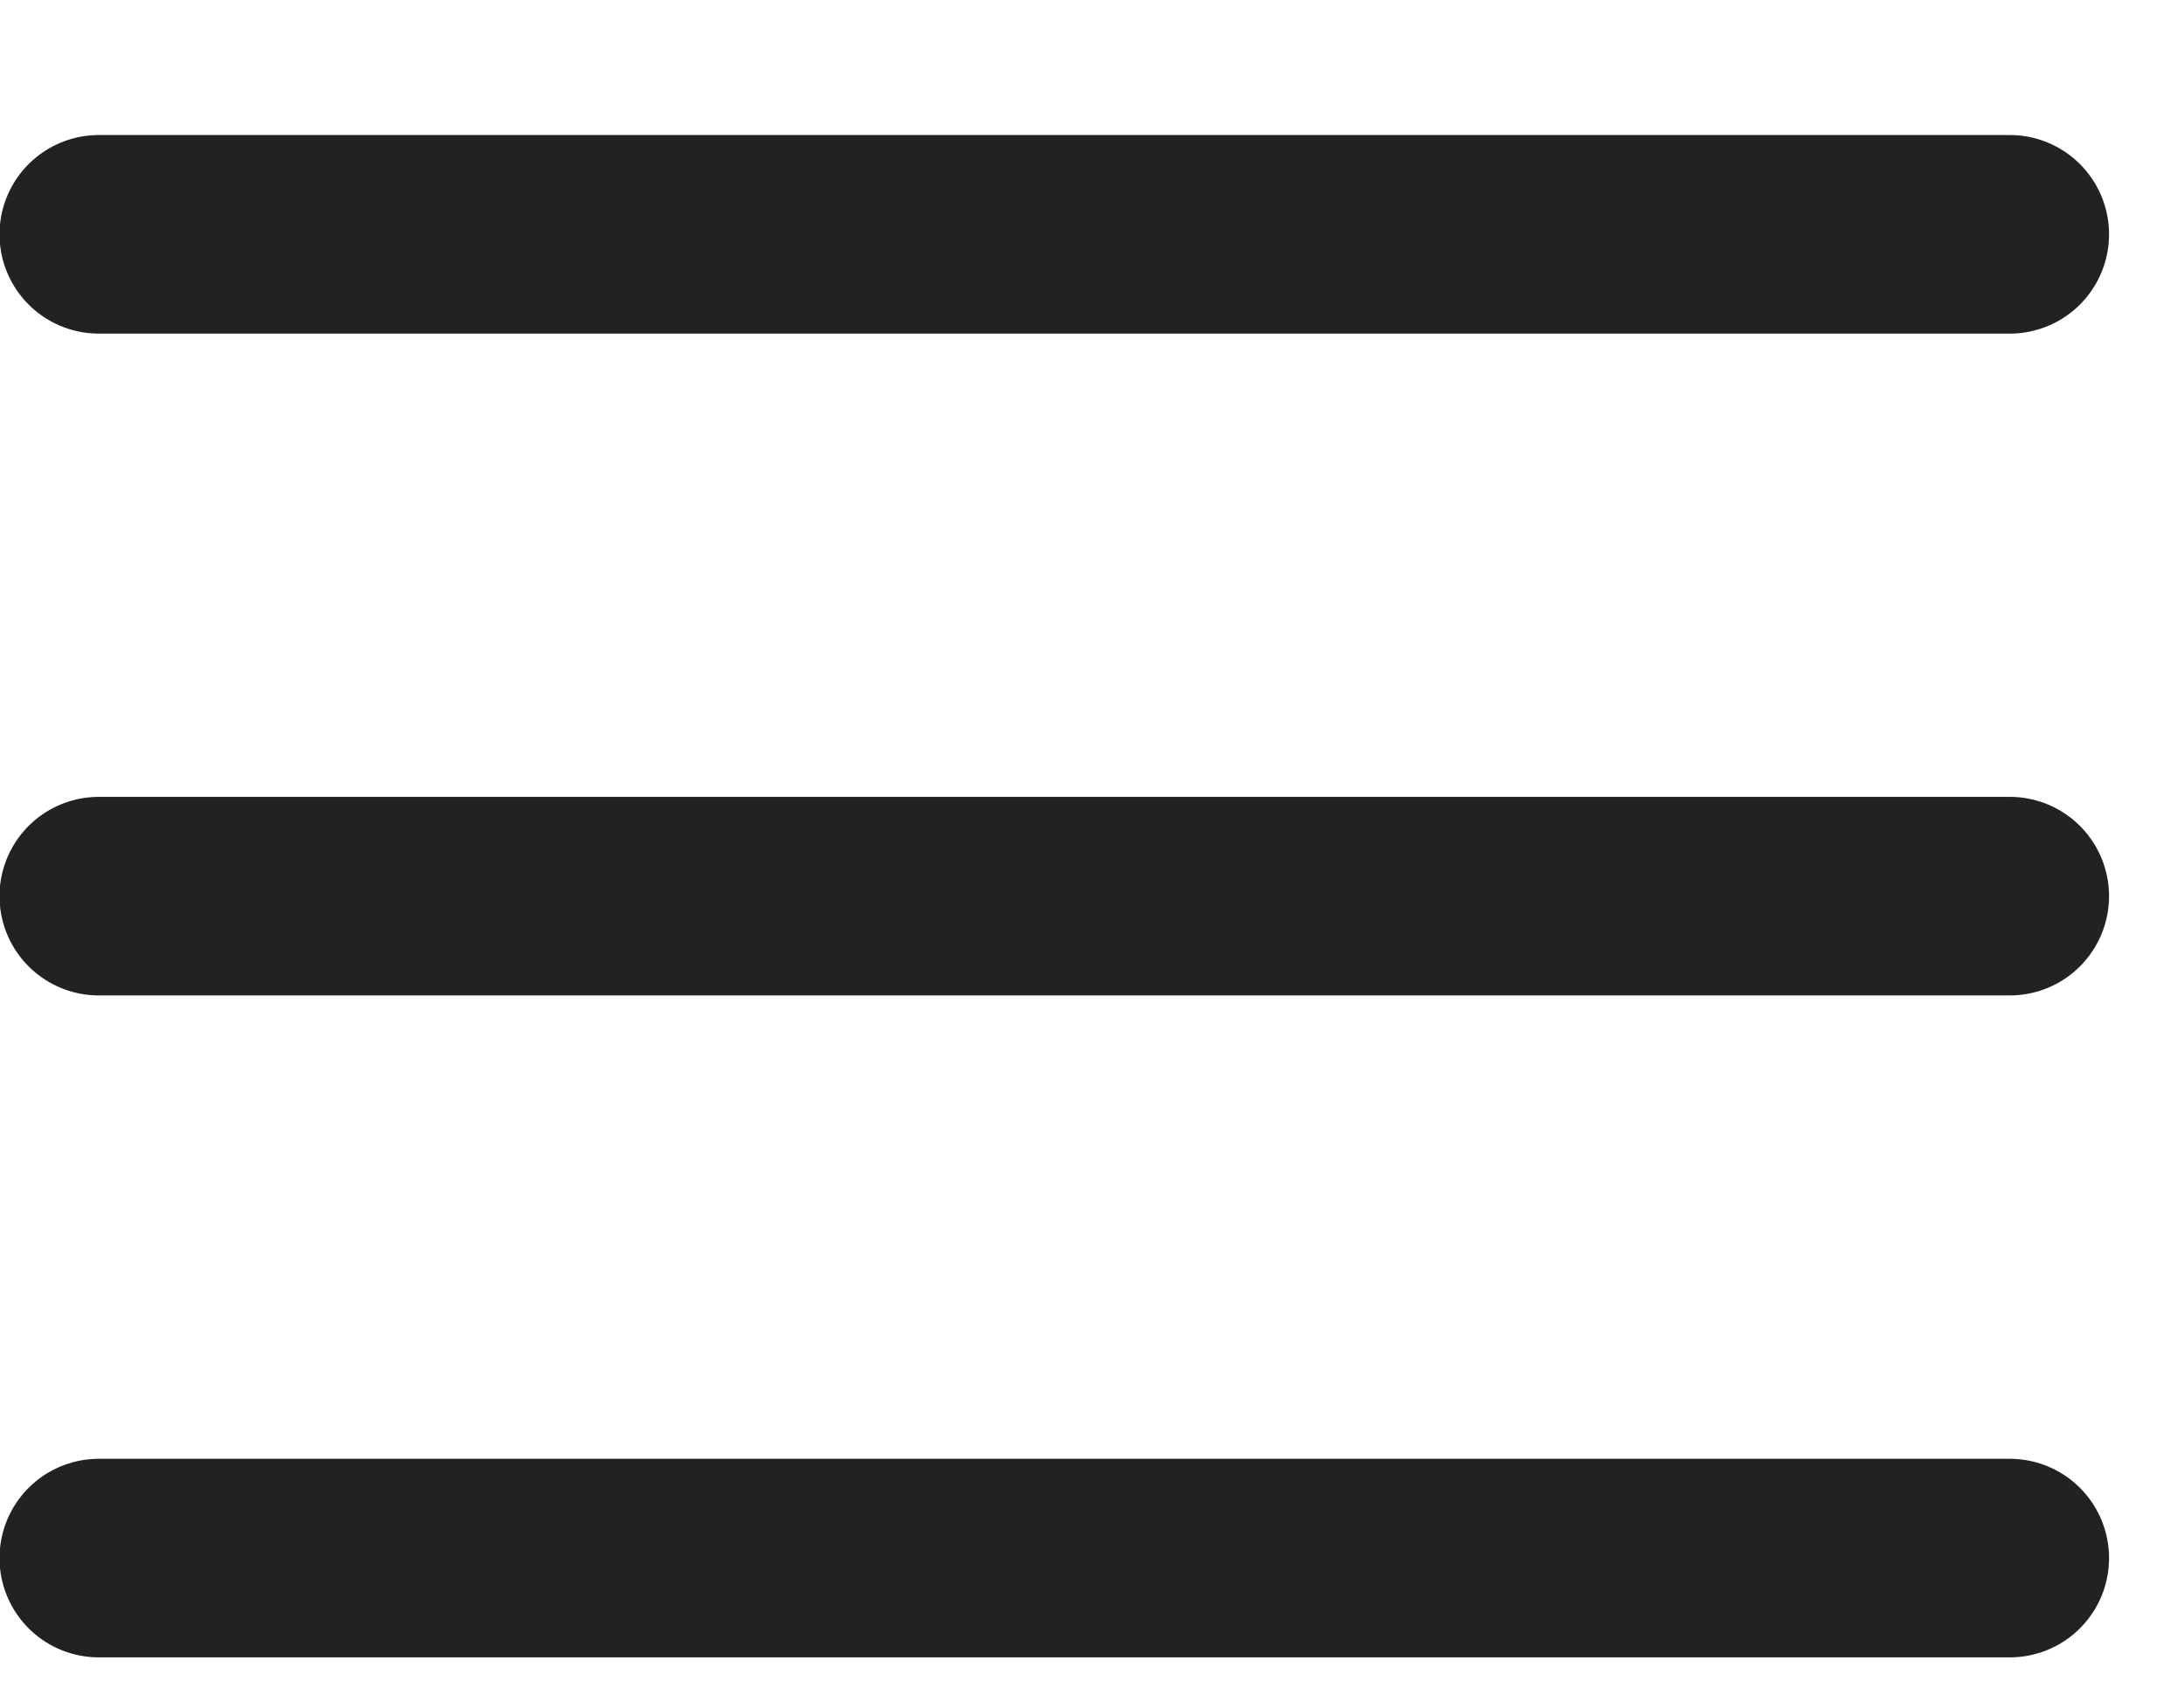
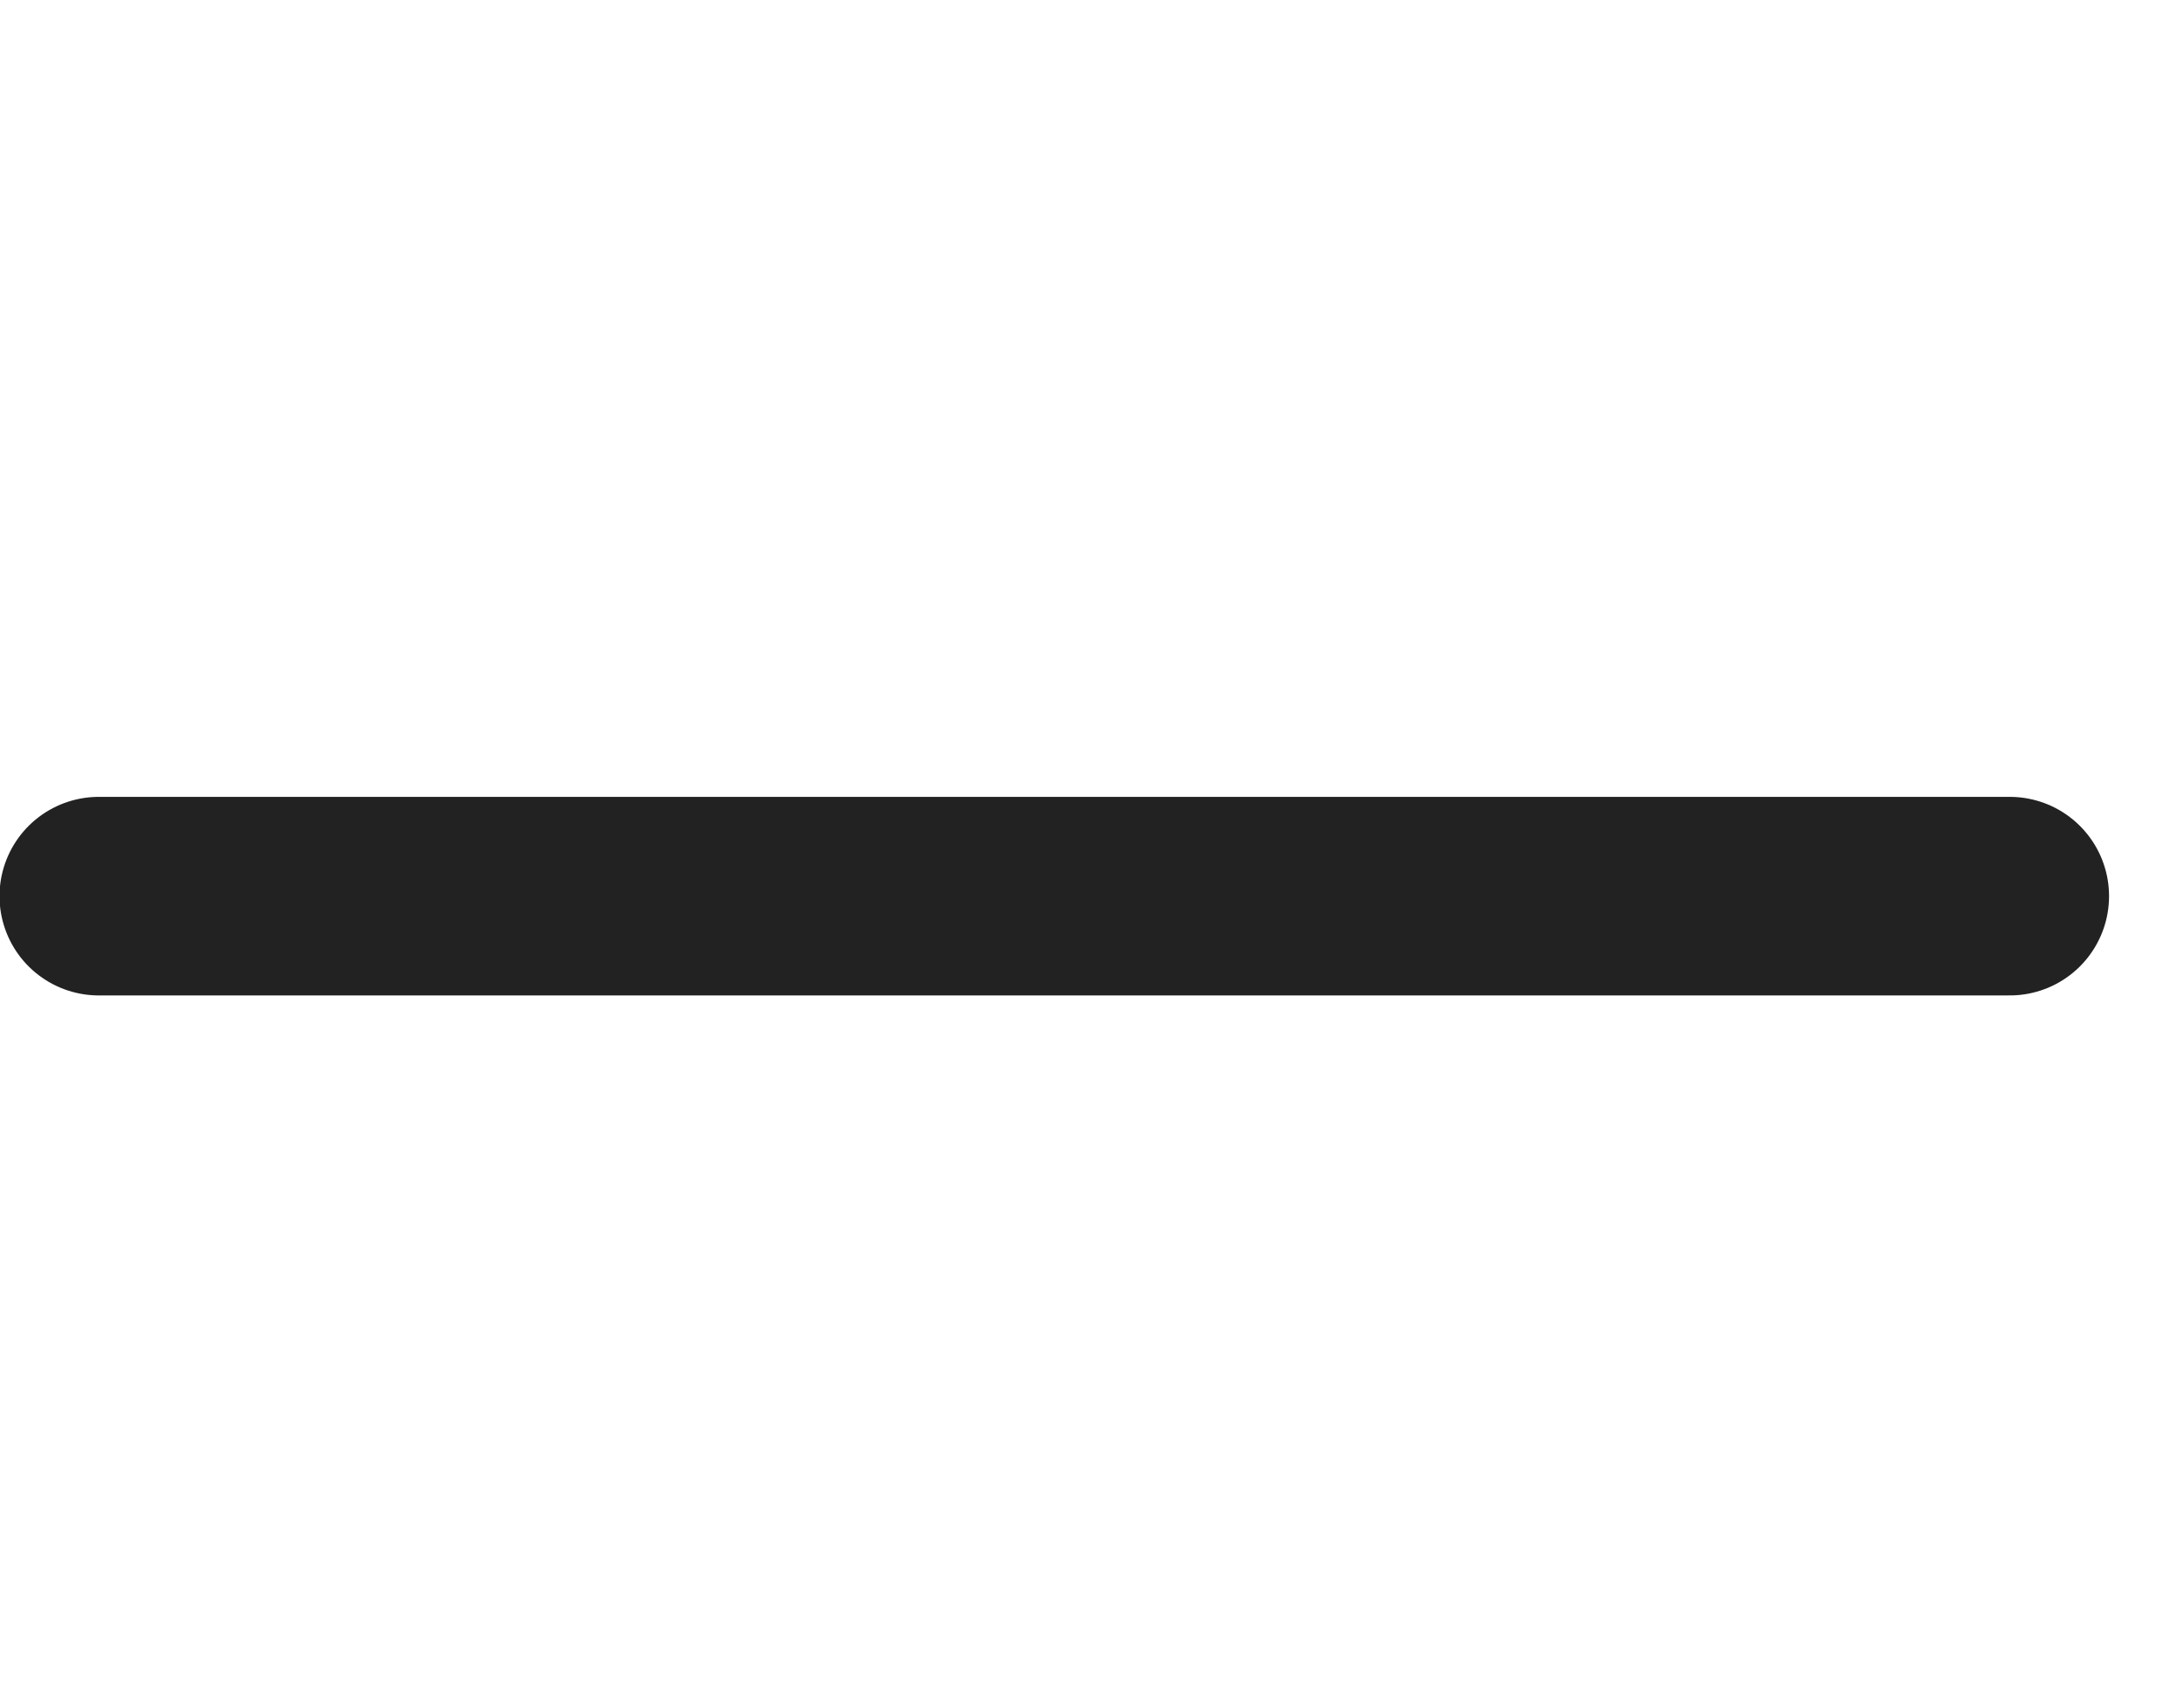
<svg xmlns="http://www.w3.org/2000/svg" width="22" height="17" viewBox="0 0 22 17" fill="none">
-   <path d="M0.995 2.36H20.245" stroke="#222222" stroke-width="2" stroke-linecap="round" />
  <path d="M0.995 9.026H20.245" stroke="#222222" stroke-width="2" stroke-linecap="round" />
-   <path d="M0.995 15.693H20.245" stroke="#222222" stroke-width="2" stroke-linecap="round" />
</svg>